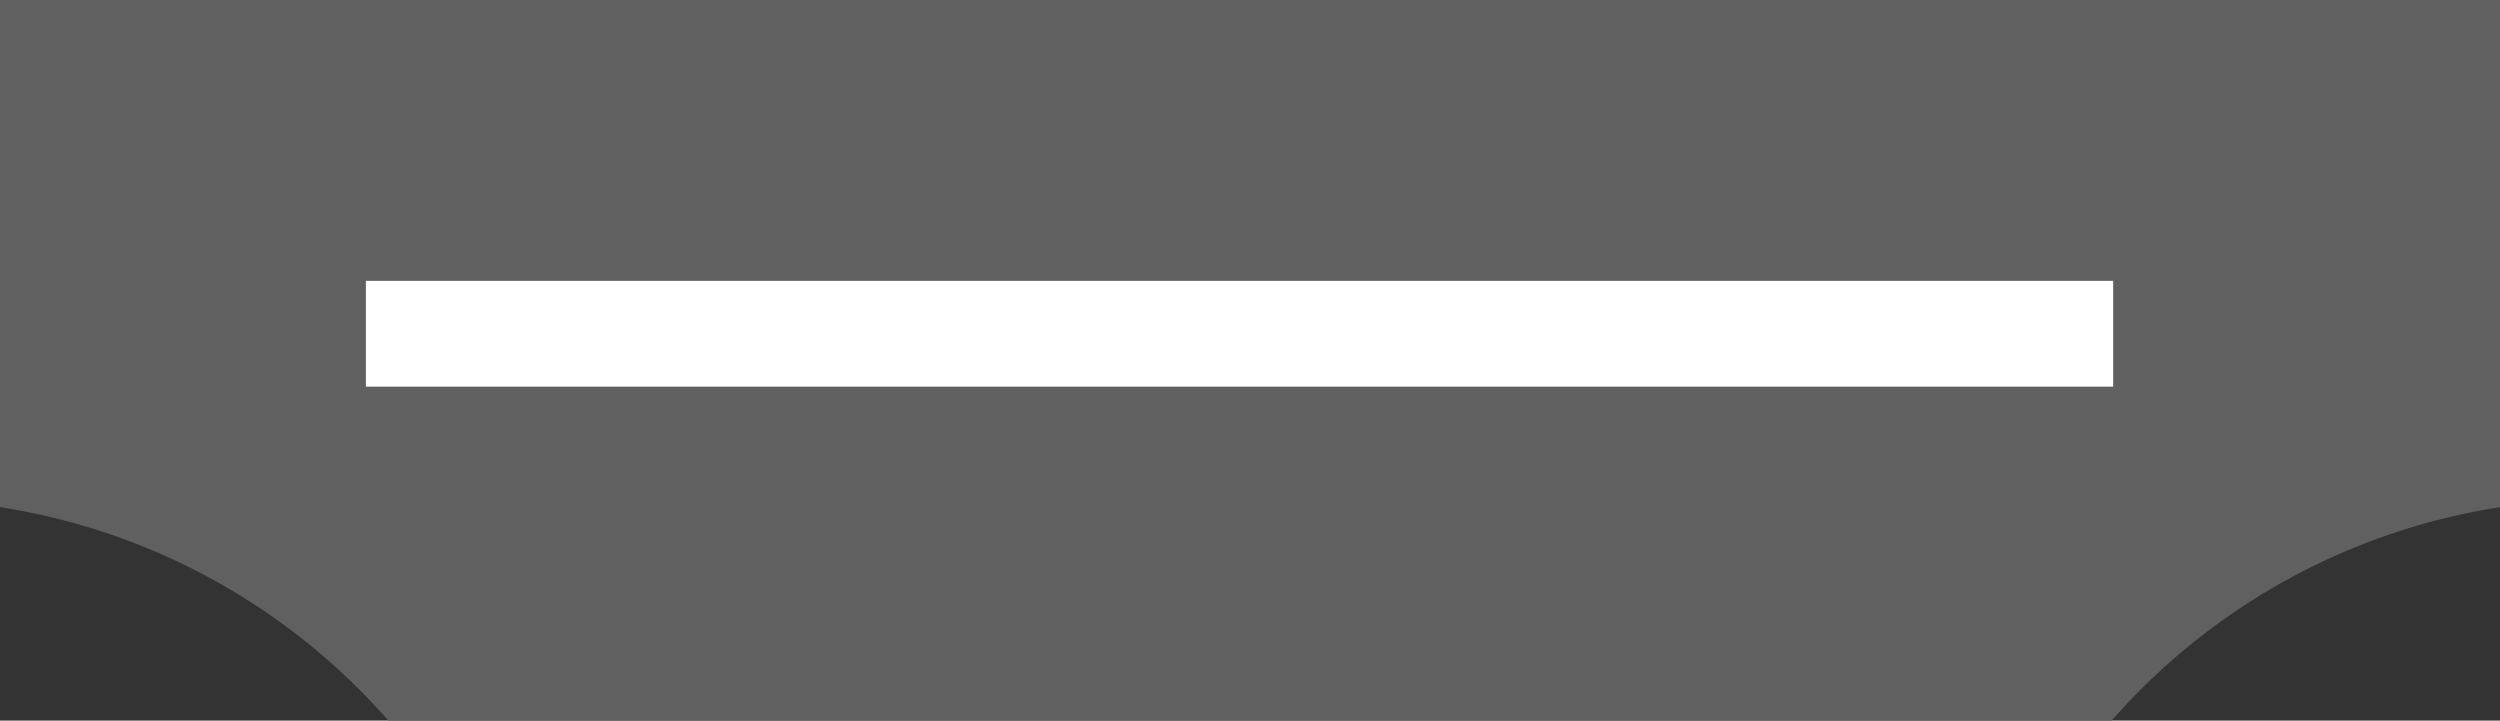
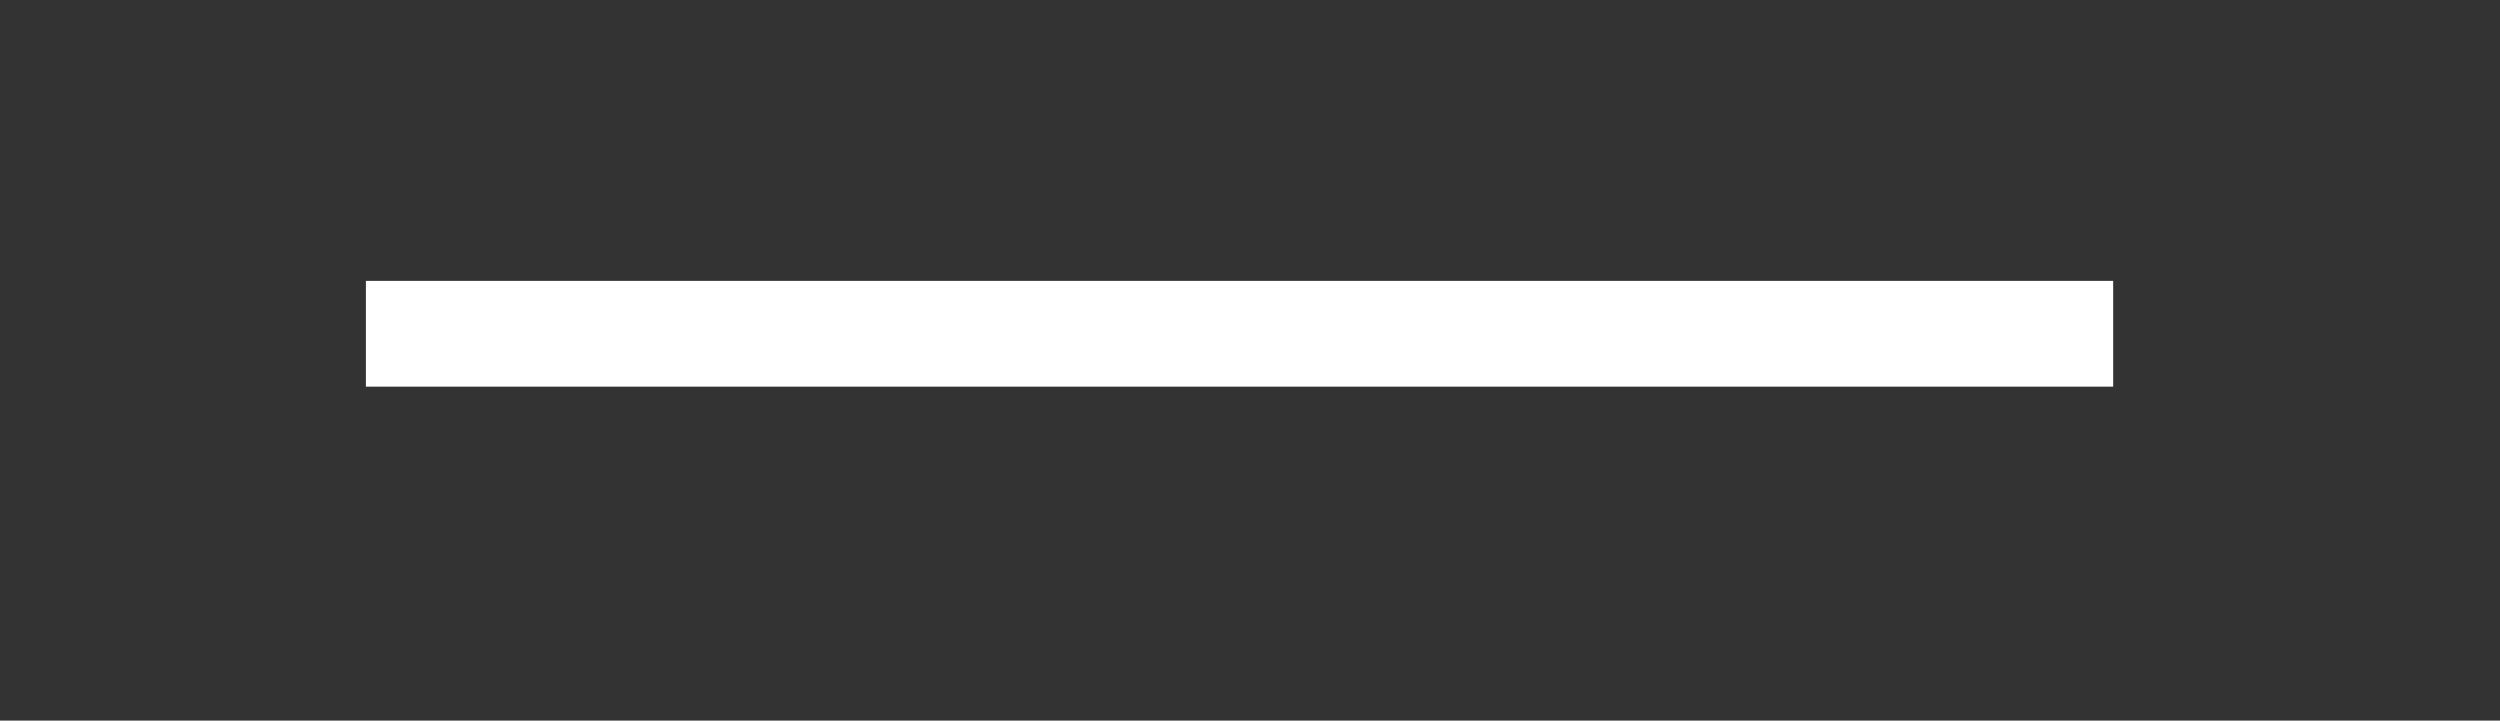
<svg xmlns="http://www.w3.org/2000/svg" viewBox="0 0 66.89 19.28">
  <rect x="0" y="0" width="66.89" height="19.28" fill="#333333" stroke="none" />
  <defs>
    <style>.a{fill:#606060;}.b{fill:none;stroke:#fff;stroke-miterlimit:10;stroke-width:2.83px;}</style>
  </defs>
-   <path class="a" d="M56.5,19.28H10.39A17.34,17.34,0,0,0,0,13.57V0H66.89V13.57A17.36,17.36,0,0,0,56.5,19.28Z" />
  <line class="b" x1="56.54" y1="8.93" x2="9.79" y2="8.93" />
</svg>